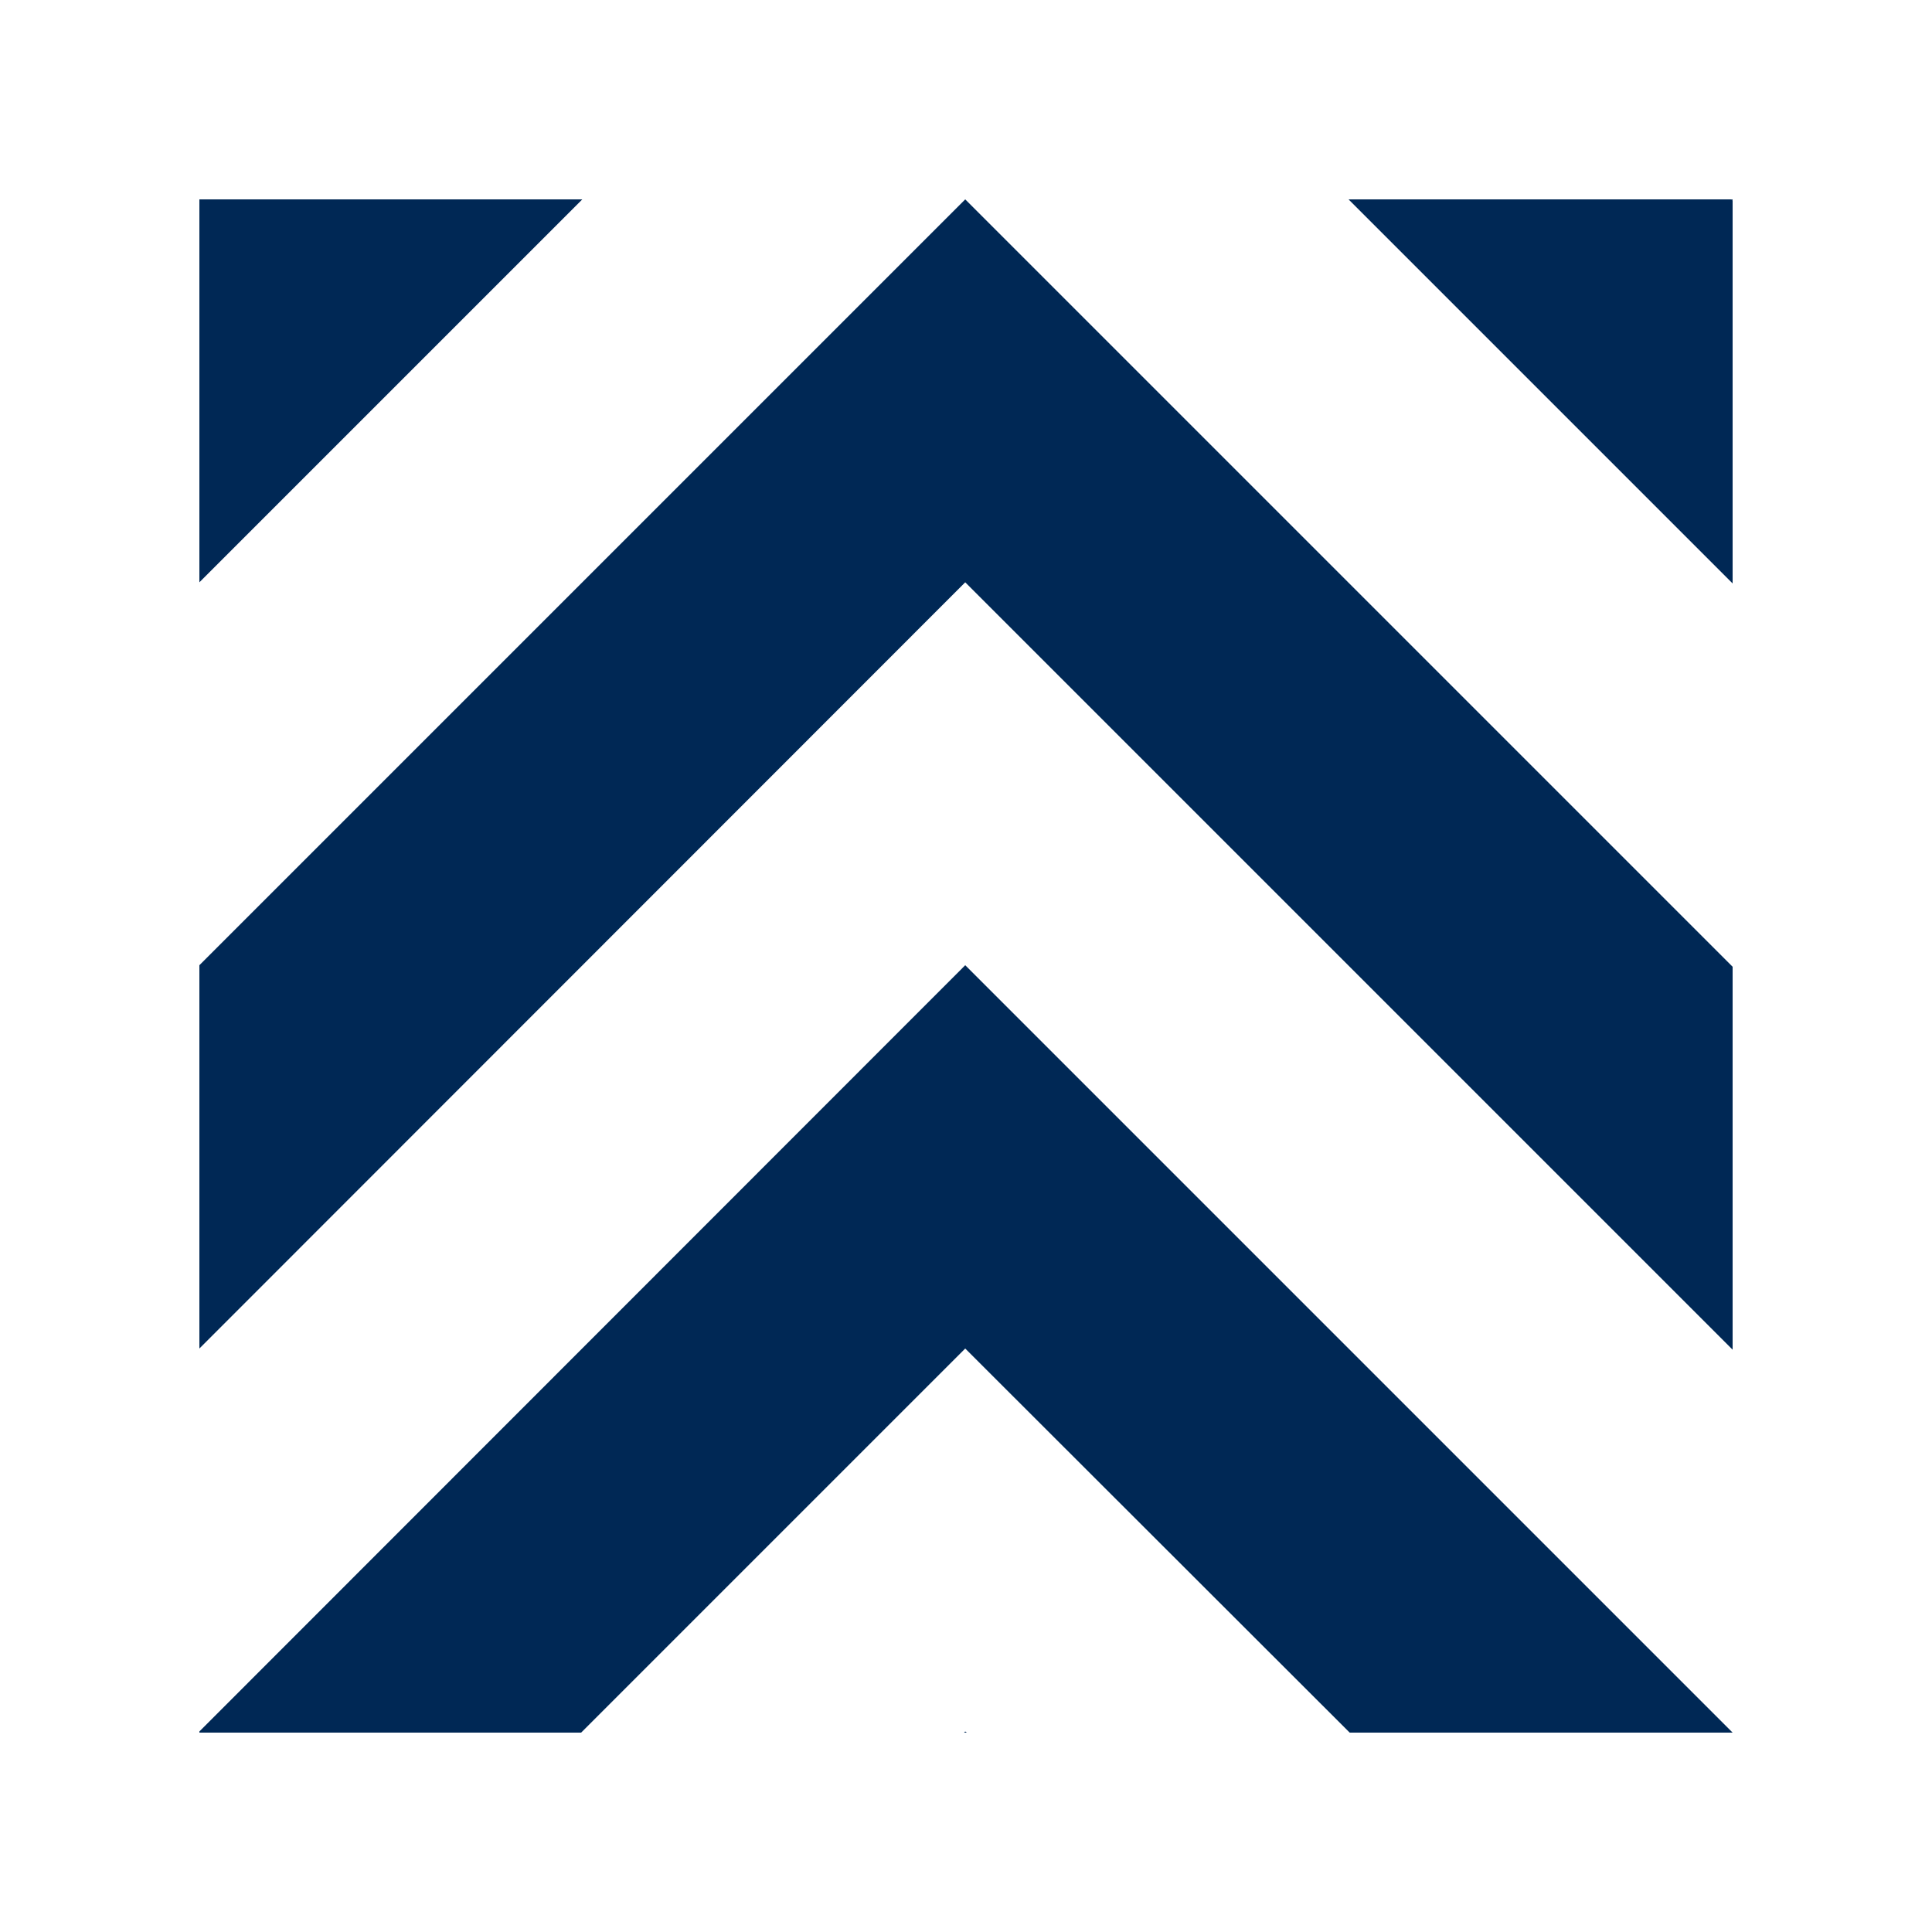
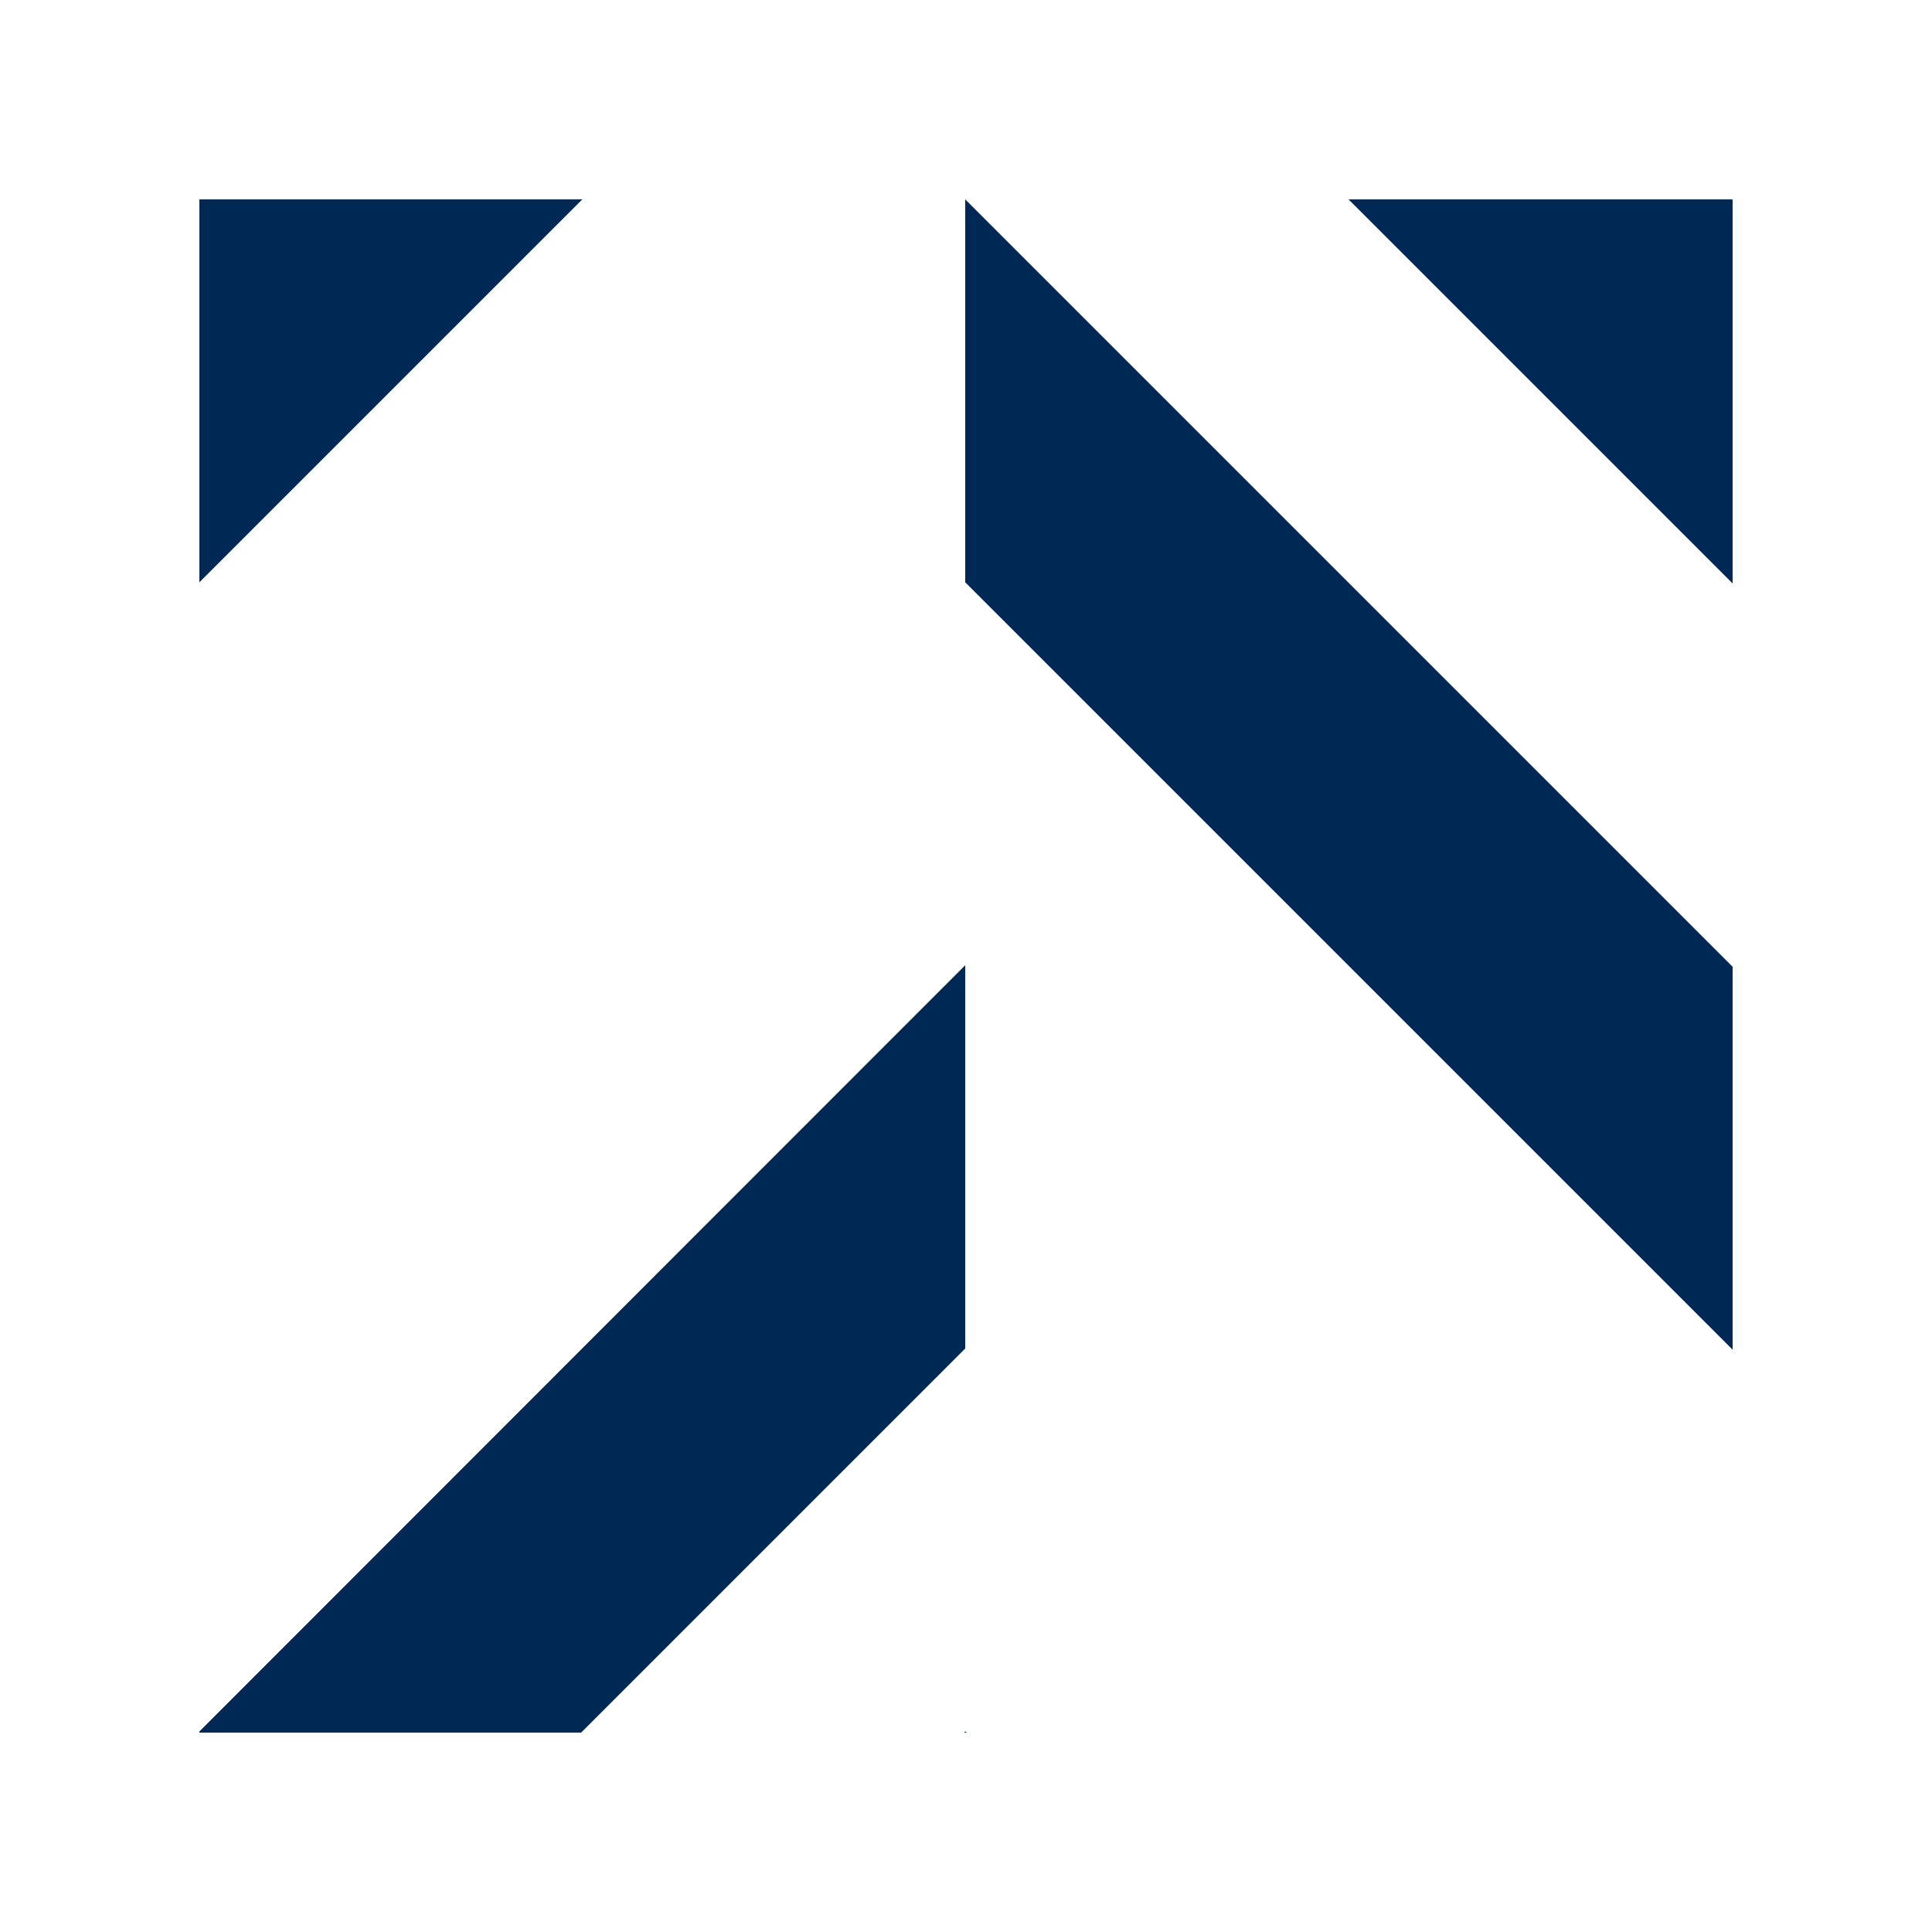
<svg xmlns="http://www.w3.org/2000/svg" id="Monotone" viewBox="0 0 500 500">
  <defs>
    <style>.cls-1{fill:#002855;}</style>
  </defs>
  <polygon class="cls-1" points="150.7 51.6 51.6 51.6 51.6 150.7 150.7 51.6" />
-   <polygon class="cls-1" points="51.6 349 249.8 150.7 249.8 51.6 51.6 249.8 51.6 349" />
  <polygon class="cls-1" points="249.8 249.8 51.6 448.1 51.6 448.4 150.4 448.4 249.8 349 249.8 249.8" />
  <polygon class="cls-1" points="249.5 448.4 249.8 448.4 249.8 448.1 249.5 448.4" />
  <polygon class="cls-1" points="448.4 51.6 448.1 51.6 448.4 51.9 448.4 51.6" />
  <polygon class="cls-1" points="448.4 51.9 448.1 51.6 349 51.6 448.4 151 448.4 51.9" />
  <polygon class="cls-1" points="448.4 349.3 448.4 250.2 249.8 51.6 249.8 150.7 448.4 349.3" />
-   <polygon class="cls-1" points="249.8 349 349.3 448.4 448.4 448.4 249.8 249.8 249.8 349" />
  <polygon class="cls-1" points="249.8 448.4 250.2 448.4 249.8 448.1 249.8 448.4" />
</svg>